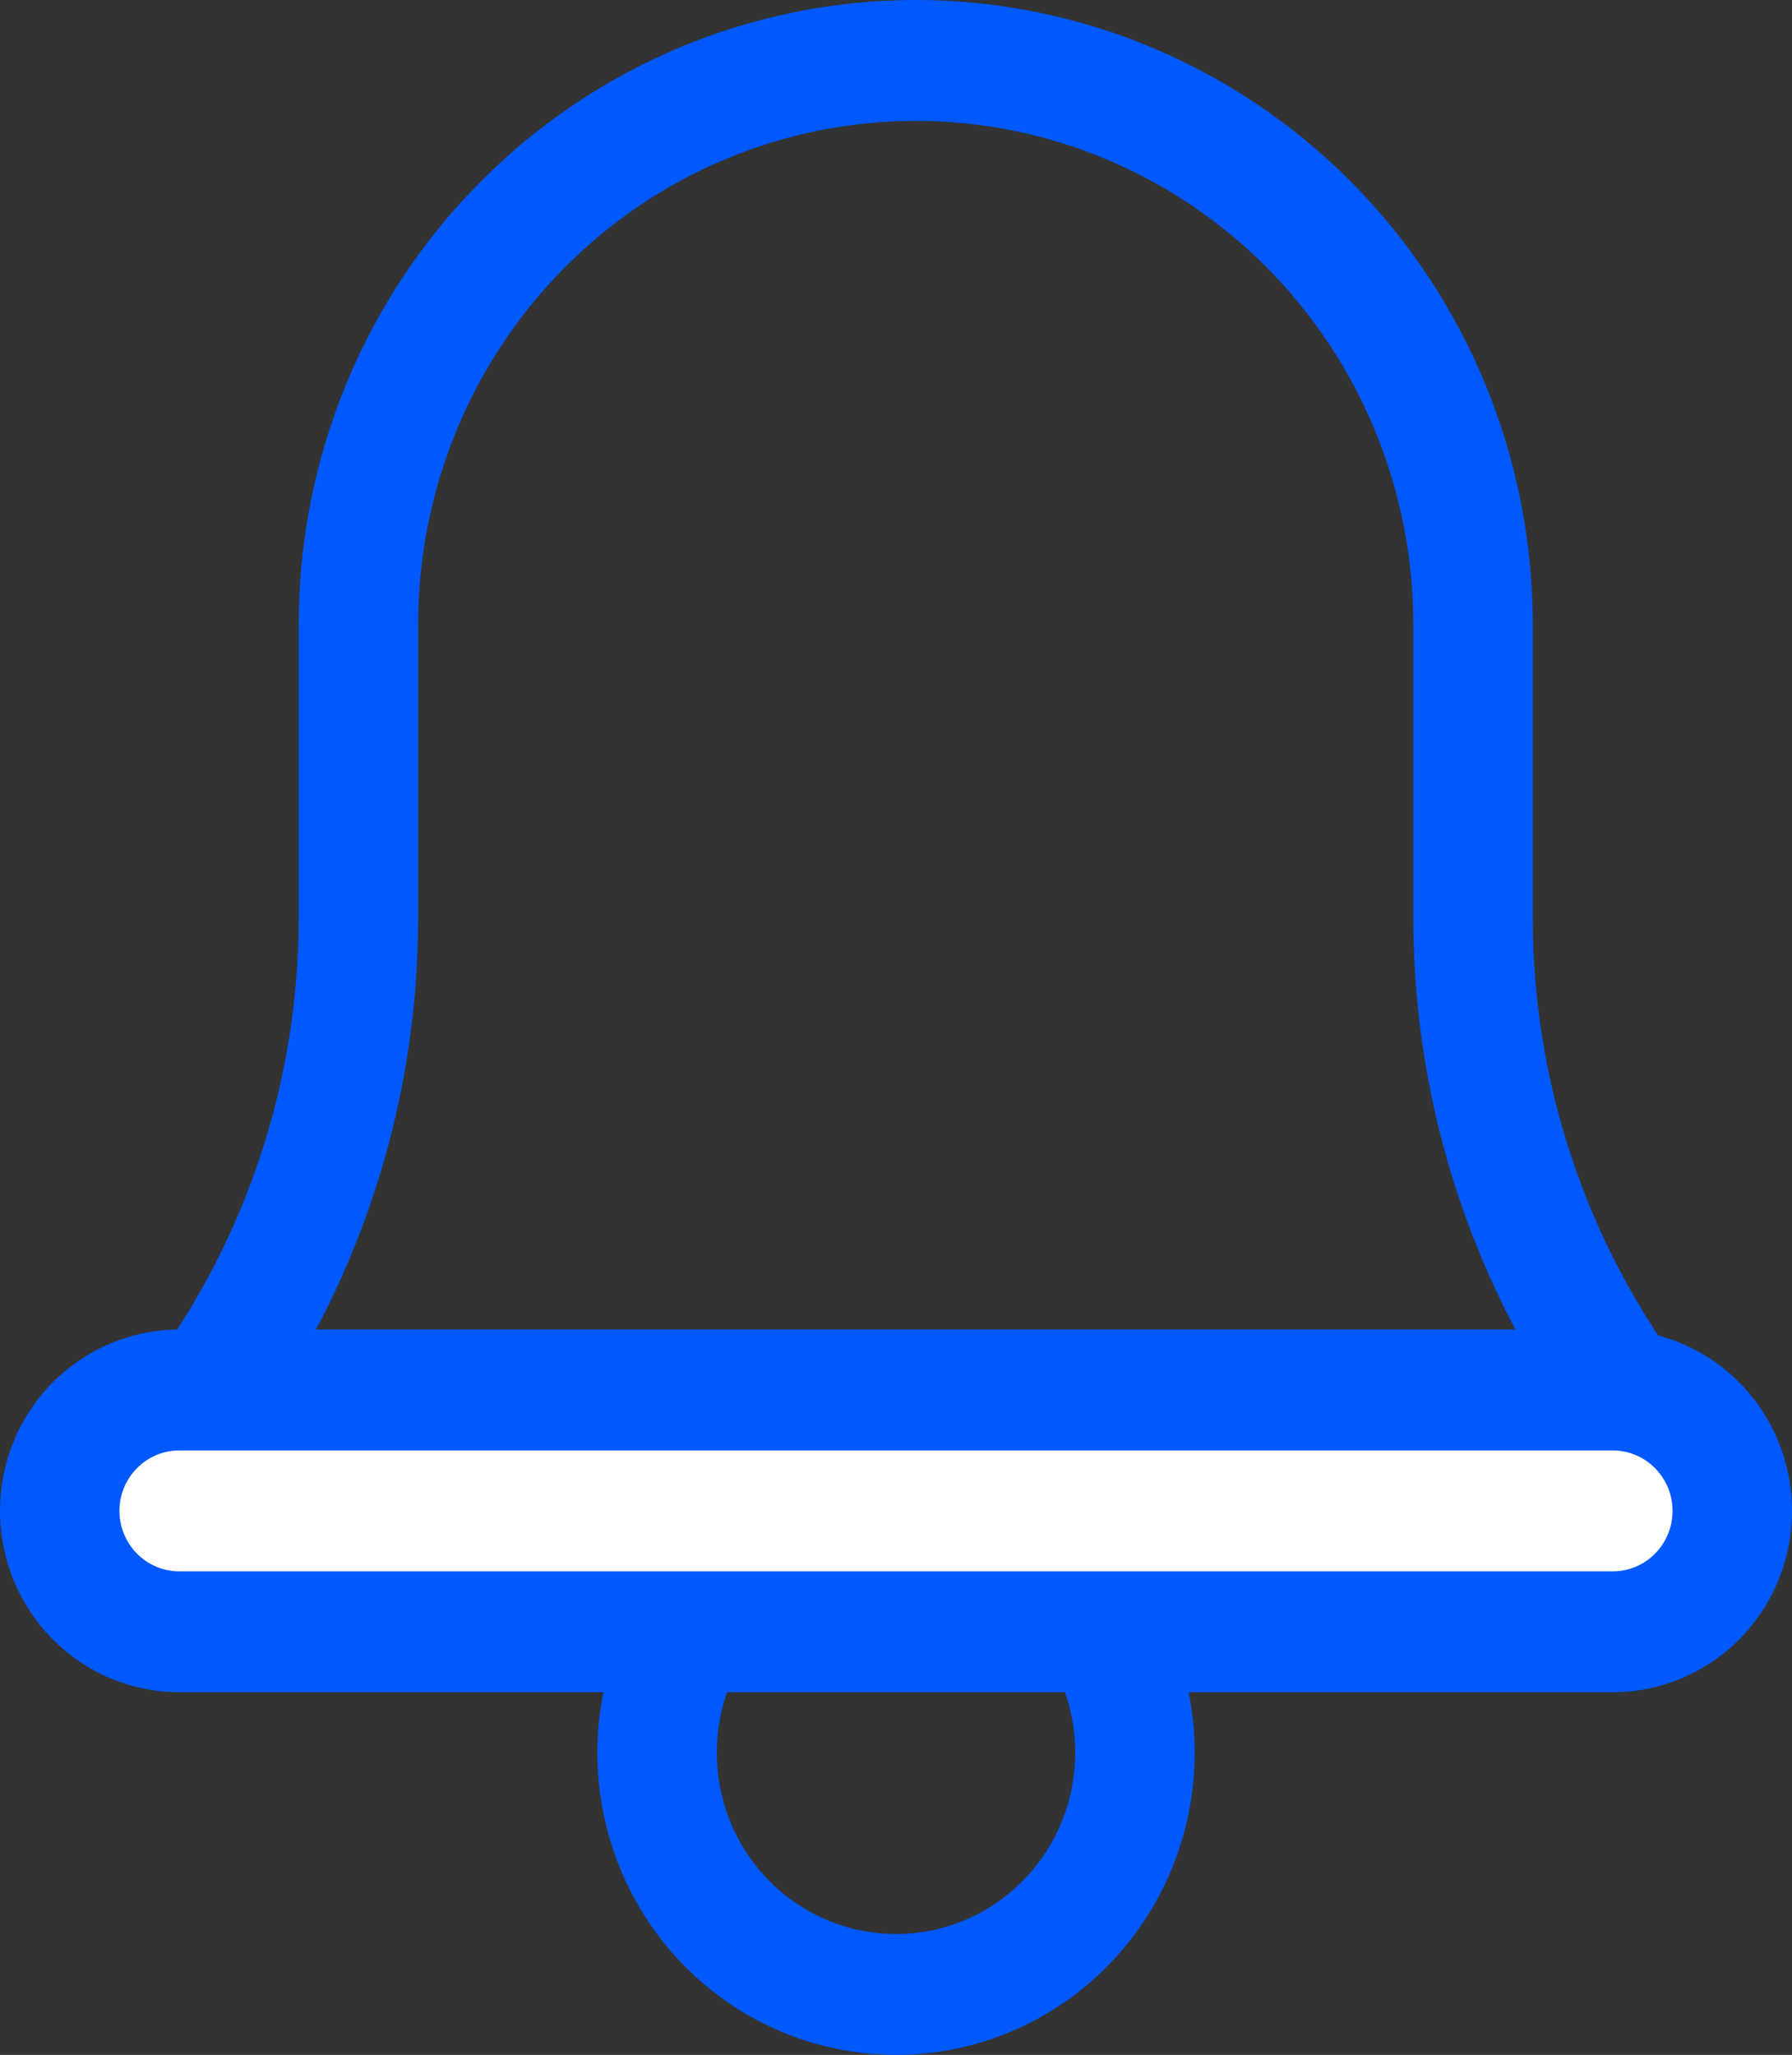
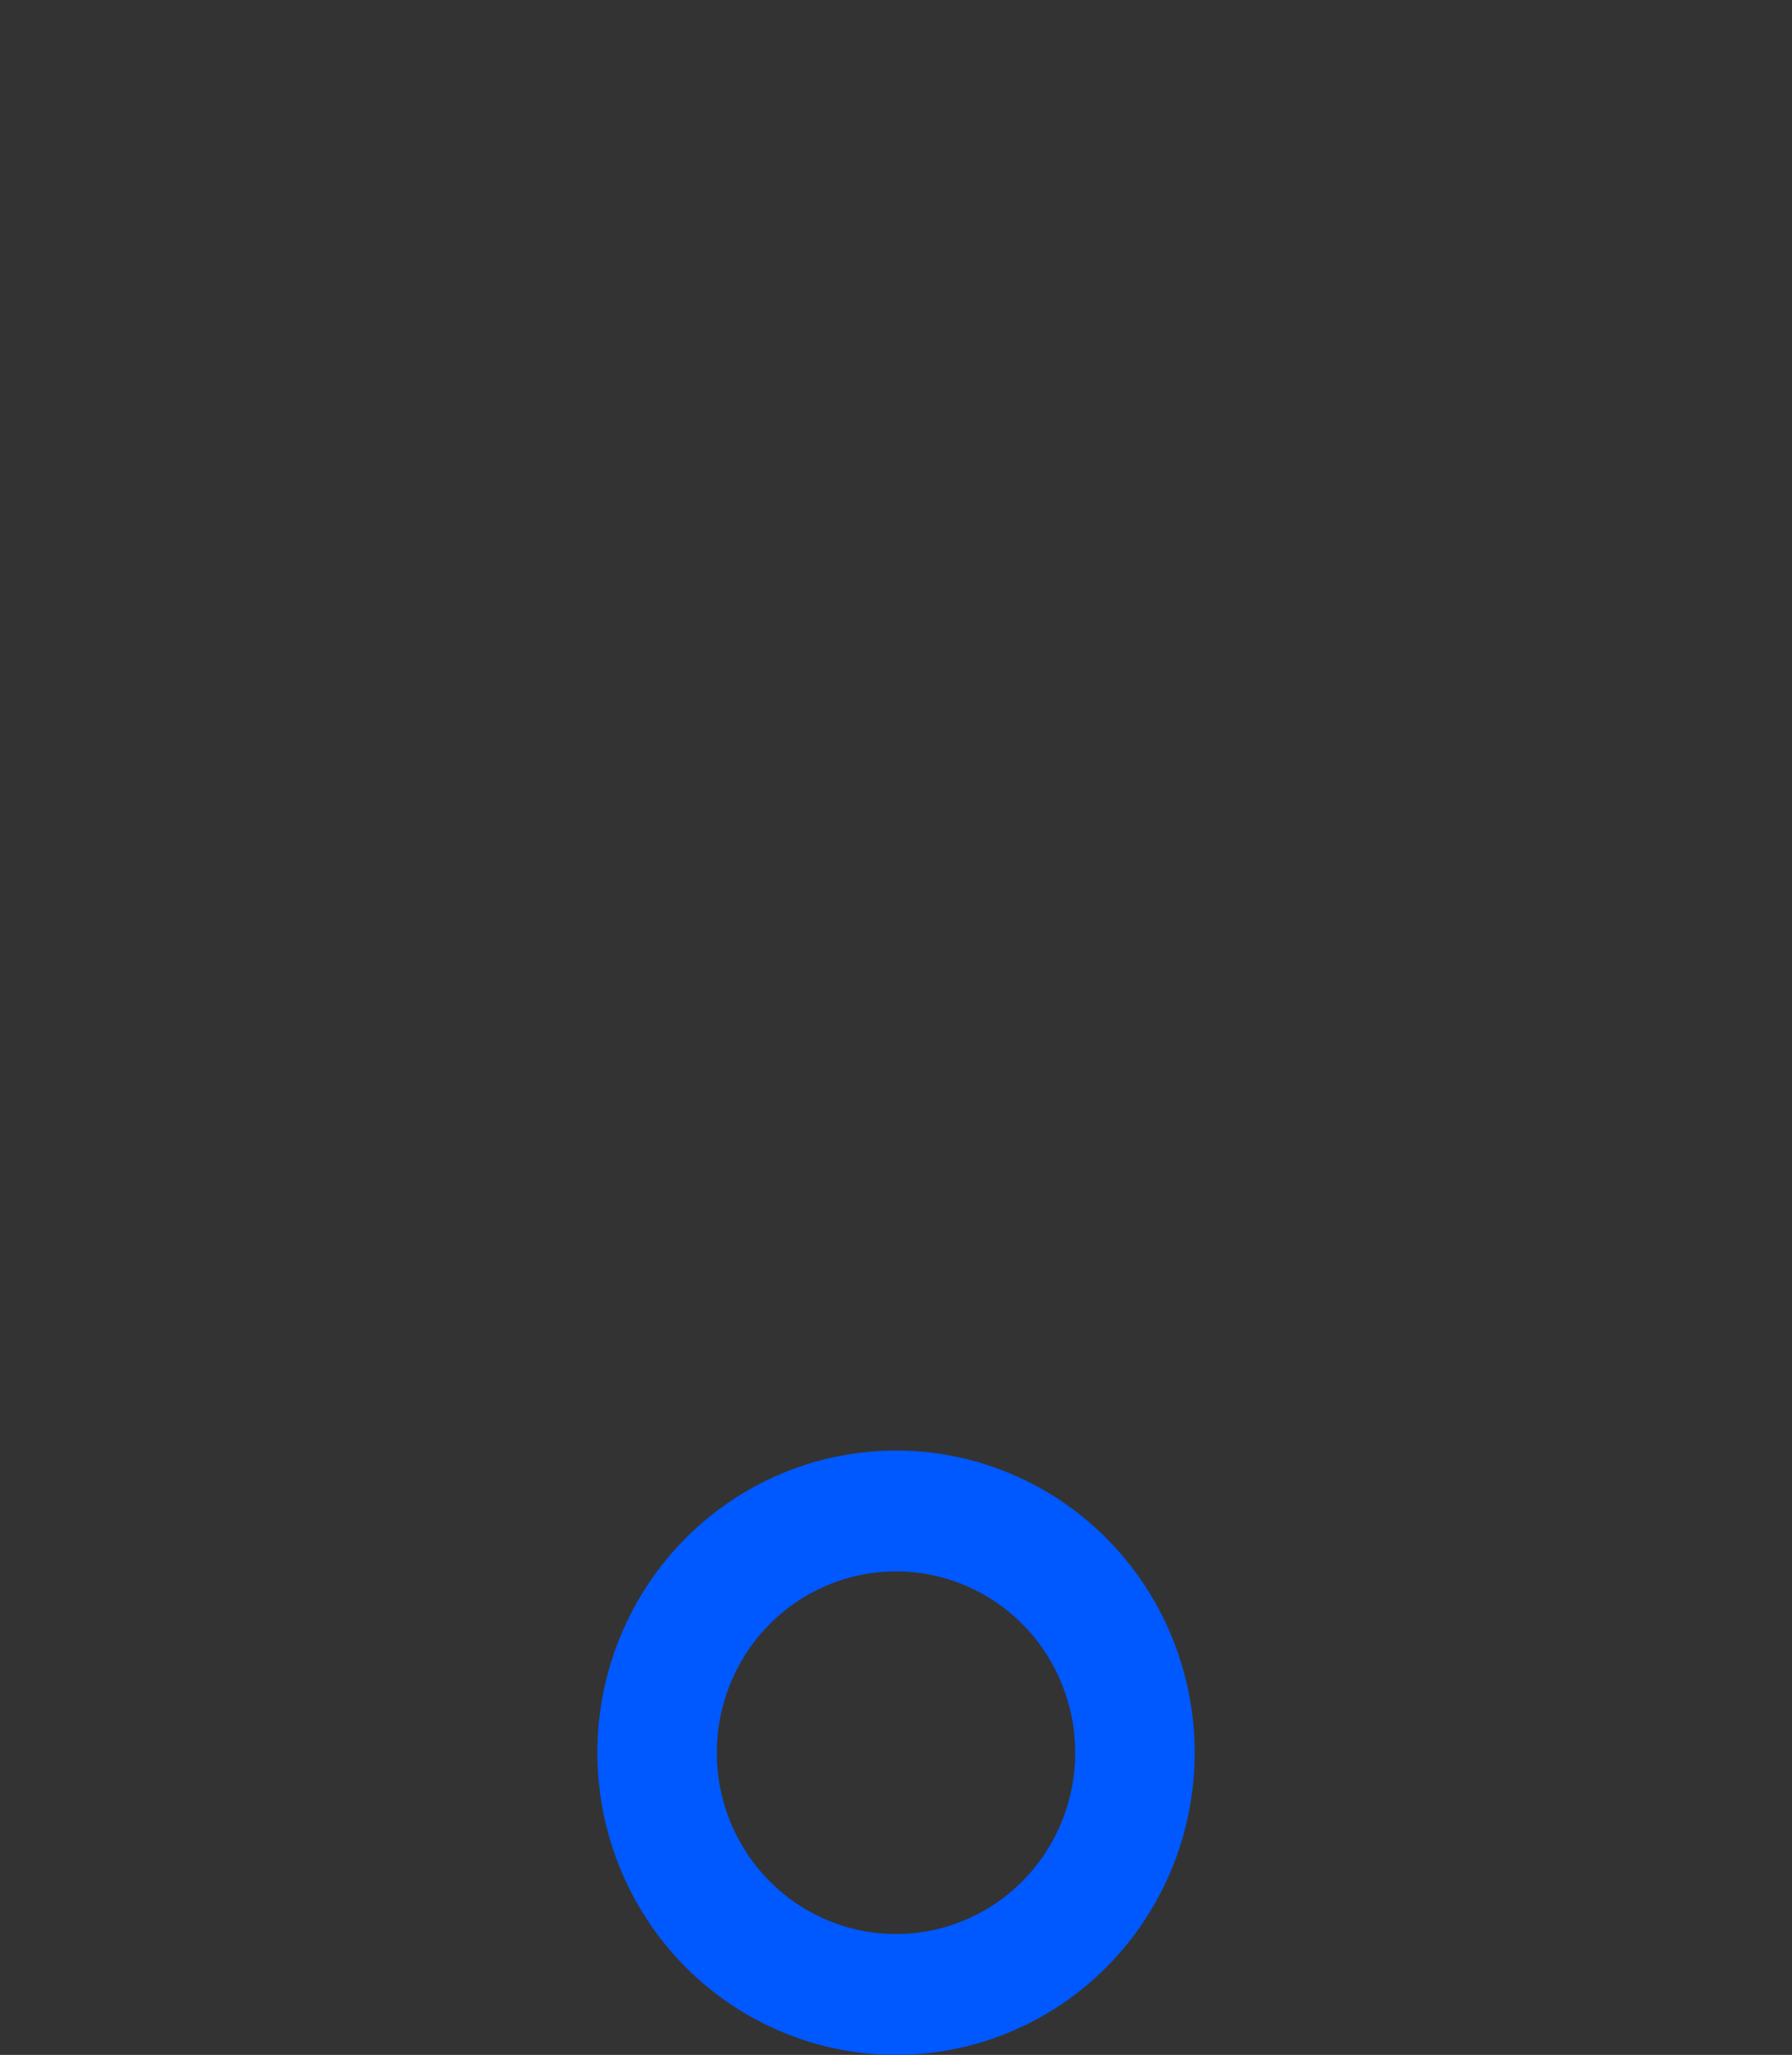
<svg xmlns="http://www.w3.org/2000/svg" preserveAspectRatio="xMidYMid slice" width="1920px" height="2201px" viewBox="0 0 41 47" fill="none">
  <rect x="0" y="0" width="41" height="47" fill="#333333" stroke="none" />
  <path d="M20.5 46.999C19.149 46.999 17.828 46.594 16.704 45.834C15.58 45.075 14.704 43.995 14.187 42.733C13.67 41.47 13.535 40.08 13.798 38.739C14.062 37.398 14.713 36.167 15.668 35.2C16.624 34.234 17.842 33.575 19.167 33.309C20.493 33.042 21.867 33.179 23.115 33.702C24.364 34.225 25.431 35.111 26.182 36.248C26.933 37.384 27.334 38.721 27.334 40.087C27.334 40.995 27.157 41.894 26.814 42.733C26.47 43.571 25.967 44.333 25.332 44.975C24.698 45.617 23.944 46.126 23.115 46.473C22.286 46.821 21.398 46.999 20.5 46.999ZM20.5 35.941C19.689 35.941 18.897 36.184 18.223 36.639C17.548 37.095 17.023 37.743 16.712 38.501C16.402 39.258 16.321 40.092 16.479 40.897C16.637 41.701 17.028 42.44 17.601 43.02C18.175 43.6 18.905 43.995 19.701 44.155C20.496 44.315 21.32 44.233 22.069 43.919C22.819 43.605 23.459 43.074 23.909 42.392C24.36 41.71 24.6 40.908 24.6 40.087C24.6 38.988 24.168 37.933 23.399 37.155C22.631 36.377 21.588 35.941 20.5 35.941Z" fill="#0058FF" />
-   <path d="M39.169 35.941H2.734C2.48 35.941 2.231 35.87 2.015 35.735C1.799 35.6 1.625 35.407 1.511 35.177C1.398 34.947 1.35 34.69 1.373 34.435C1.395 34.179 1.488 33.935 1.641 33.729L3.458 31.269C5.64 28.314 6.824 24.727 6.834 21.039V14.28C6.834 10.492 8.321 6.86 10.969 4.182C13.616 1.504 17.207 0 20.951 0C24.696 0 28.287 1.504 30.934 4.182C33.582 6.86 35.069 10.492 35.069 14.28V21.039C35.079 24.727 36.263 28.314 38.445 31.269L40.263 33.729C40.415 33.935 40.508 34.179 40.53 34.435C40.553 34.69 40.505 34.947 40.392 35.177C40.278 35.407 40.104 35.6 39.888 35.735C39.672 35.87 39.423 35.941 39.169 35.941ZM5.467 33.176H36.436L36.258 32.928C33.72 29.495 32.345 25.326 32.336 21.039V14.28C32.336 11.226 31.136 8.297 29.002 6.137C26.866 3.978 23.971 2.765 20.951 2.765C17.932 2.765 15.037 3.978 12.902 6.137C10.767 8.297 9.567 11.226 9.567 14.28V21.039C9.558 25.326 8.183 29.495 5.645 32.928L5.467 33.176Z" fill="#0058FF" />
-   <path d="M36.9 31.793H4.1C2.59 31.793 1.366 33.031 1.366 34.558C1.366 36.085 2.59 37.322 4.1 37.322H36.9C38.409 37.322 39.633 36.085 39.633 34.558C39.633 33.031 38.409 31.793 36.9 31.793Z" fill="white" />
-   <path d="M36.9 38.704H4.1C3.013 38.704 1.97 38.267 1.201 37.49C0.432 36.712 0 35.657 0 34.557C0 33.457 0.432 32.403 1.201 31.625C1.97 30.847 3.013 30.41 4.1 30.41H36.9C37.987 30.41 39.03 30.847 39.799 31.625C40.568 32.403 41 33.457 41 34.557C41 35.657 40.568 36.712 39.799 37.49C39.03 38.267 37.987 38.704 36.9 38.704ZM4.1 33.175C3.738 33.175 3.39 33.321 3.134 33.58C2.877 33.839 2.733 34.191 2.733 34.557C2.733 34.924 2.877 35.275 3.134 35.535C3.39 35.794 3.738 35.94 4.1 35.94H36.9C37.263 35.94 37.61 35.794 37.866 35.535C38.123 35.275 38.267 34.924 38.267 34.557C38.267 34.191 38.123 33.839 37.866 33.58C37.61 33.321 37.263 33.175 36.9 33.175H4.1Z" fill="#0058FF" />
</svg>